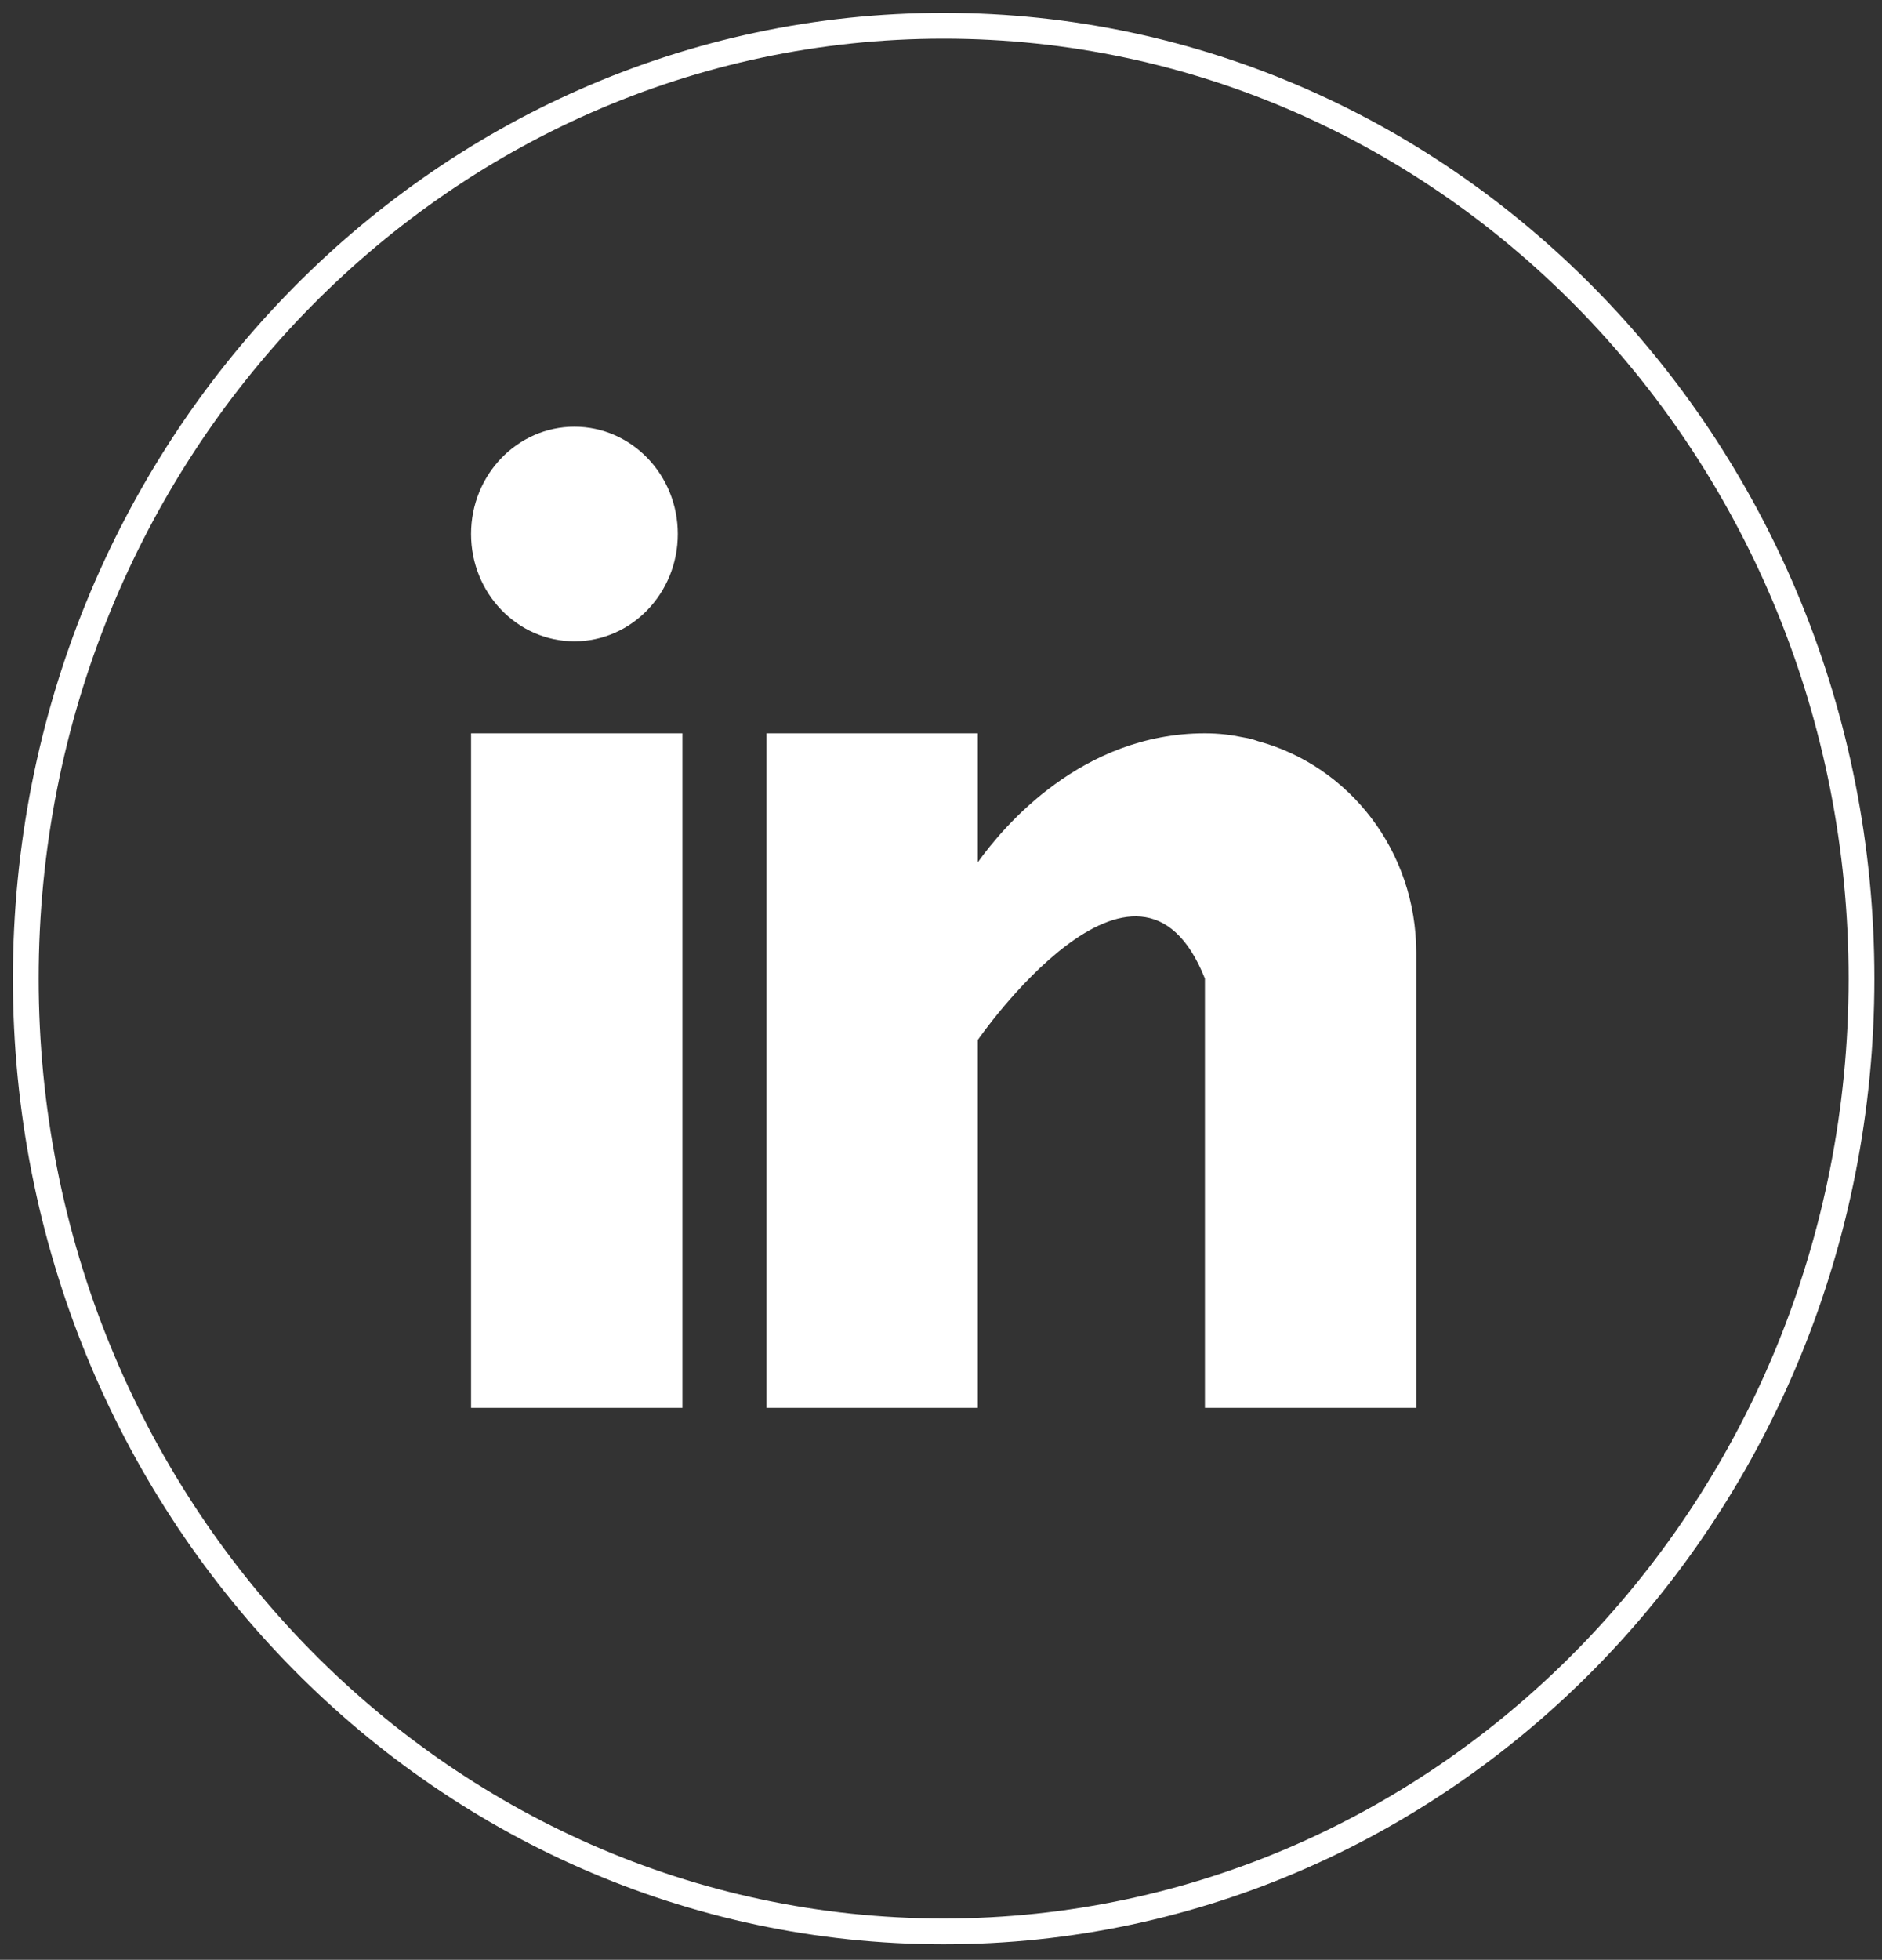
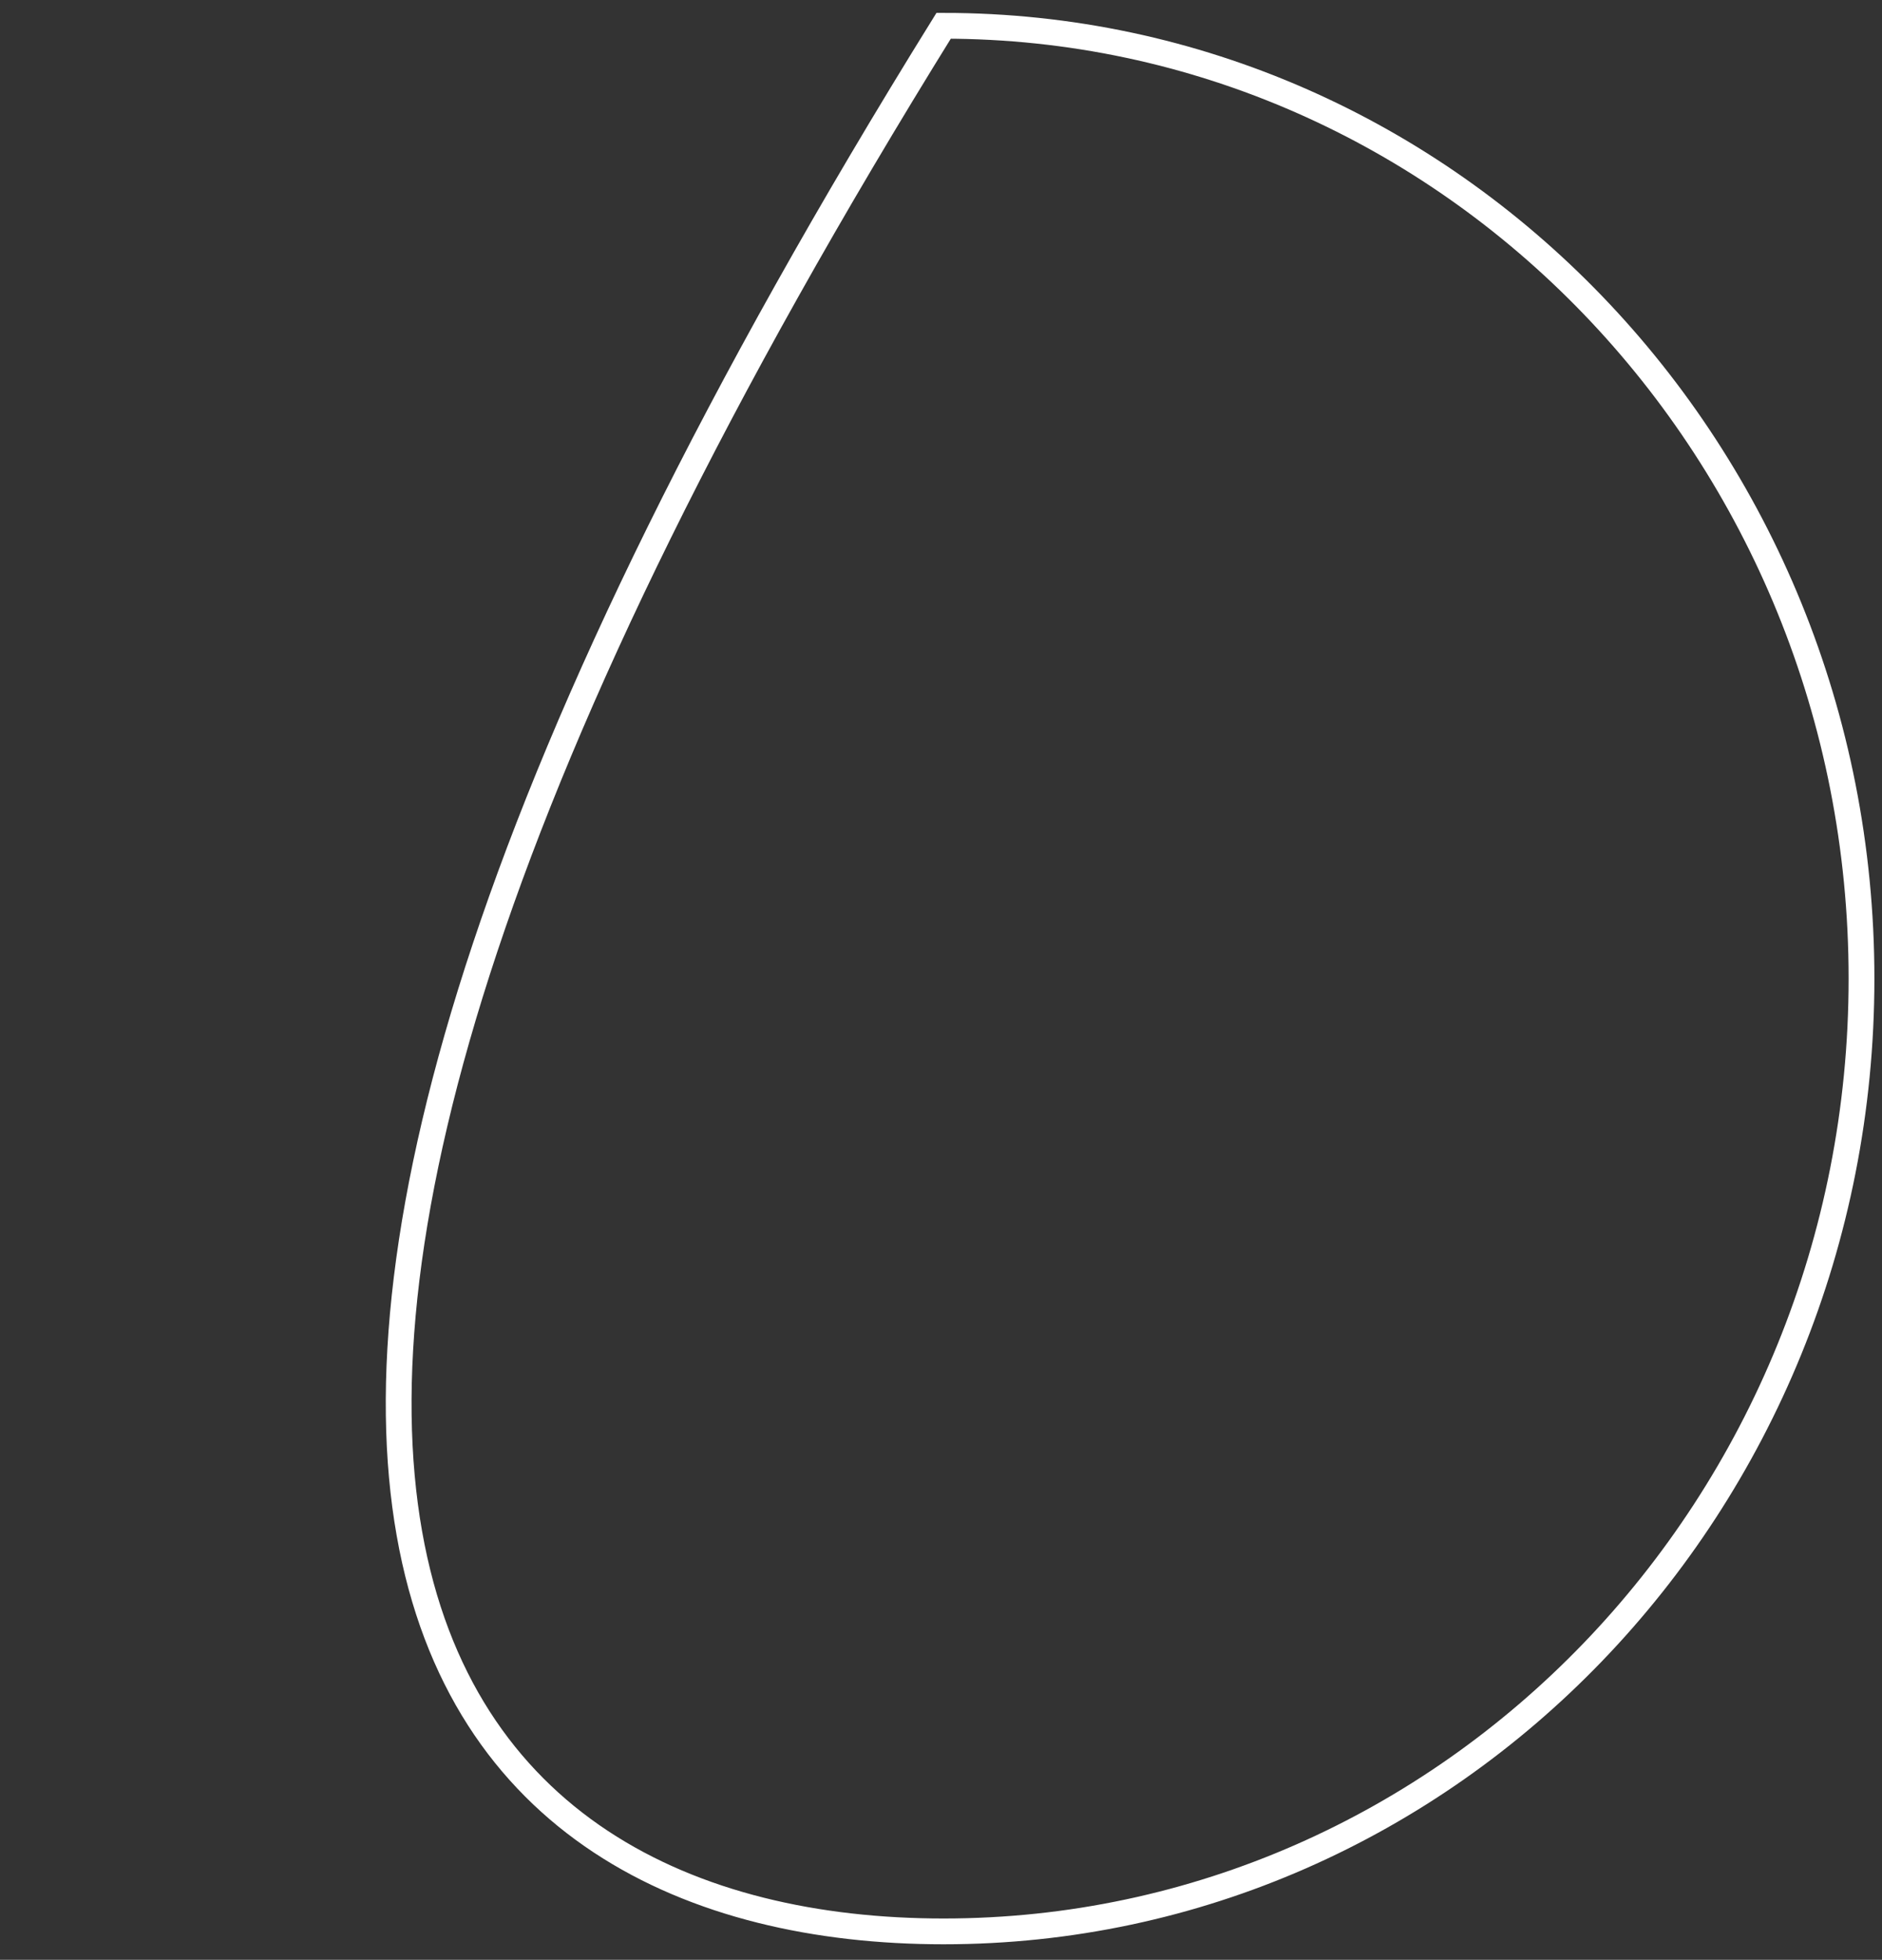
<svg xmlns="http://www.w3.org/2000/svg" width="73" height="76" viewBox="0 0 73 76" fill="none">
  <rect x="0" y="0" width="73" height="76" fill="#333333" stroke="none" />
-   <path d="M36.602 74.898C56.265 74.898 72.205 58.355 72.205 37.949C72.205 17.543 56.265 1 36.602 1C16.94 1 1 17.543 1 37.949C1 58.355 16.94 74.898 36.602 74.898Z" stroke="white" />
-   <path fill-rule="evenodd" clip-rule="evenodd" d="M26.291 20.708C26.291 23.007 24.496 24.87 22.281 24.87C20.068 24.87 18.272 23.007 18.272 20.708C18.272 18.41 20.068 16.547 22.281 16.547C24.496 16.547 26.291 18.41 26.291 20.708ZM18.272 28.437H26.47V54.596H18.272V28.437ZM48.802 28.744C48.772 28.735 48.745 28.725 48.717 28.715C48.66 28.695 48.603 28.676 48.541 28.658C48.431 28.632 48.321 28.611 48.208 28.592C47.774 28.501 47.297 28.437 46.737 28.437C41.957 28.437 38.926 32.045 37.927 33.438V28.437H29.728V54.596H37.927V40.328C37.927 40.328 44.123 31.372 46.737 37.949V54.596H54.934V36.944C54.934 32.991 52.325 29.698 48.802 28.744Z" fill="white" />
+   <path d="M36.602 74.898C56.265 74.898 72.205 58.355 72.205 37.949C72.205 17.543 56.265 1 36.602 1C1 58.355 16.94 74.898 36.602 74.898Z" stroke="white" />
</svg>